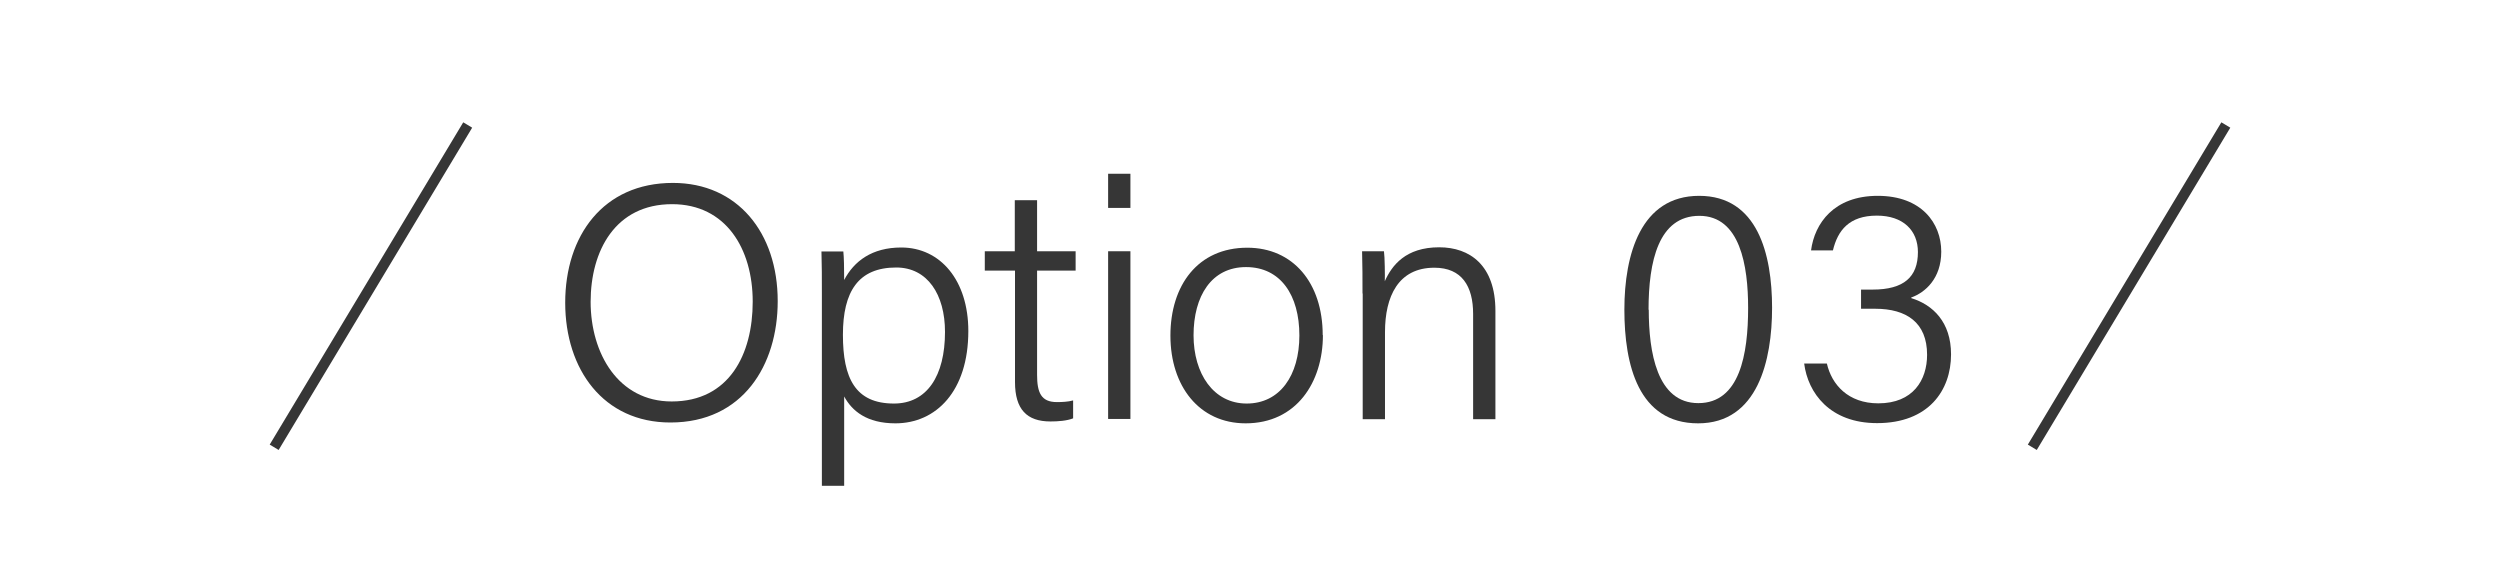
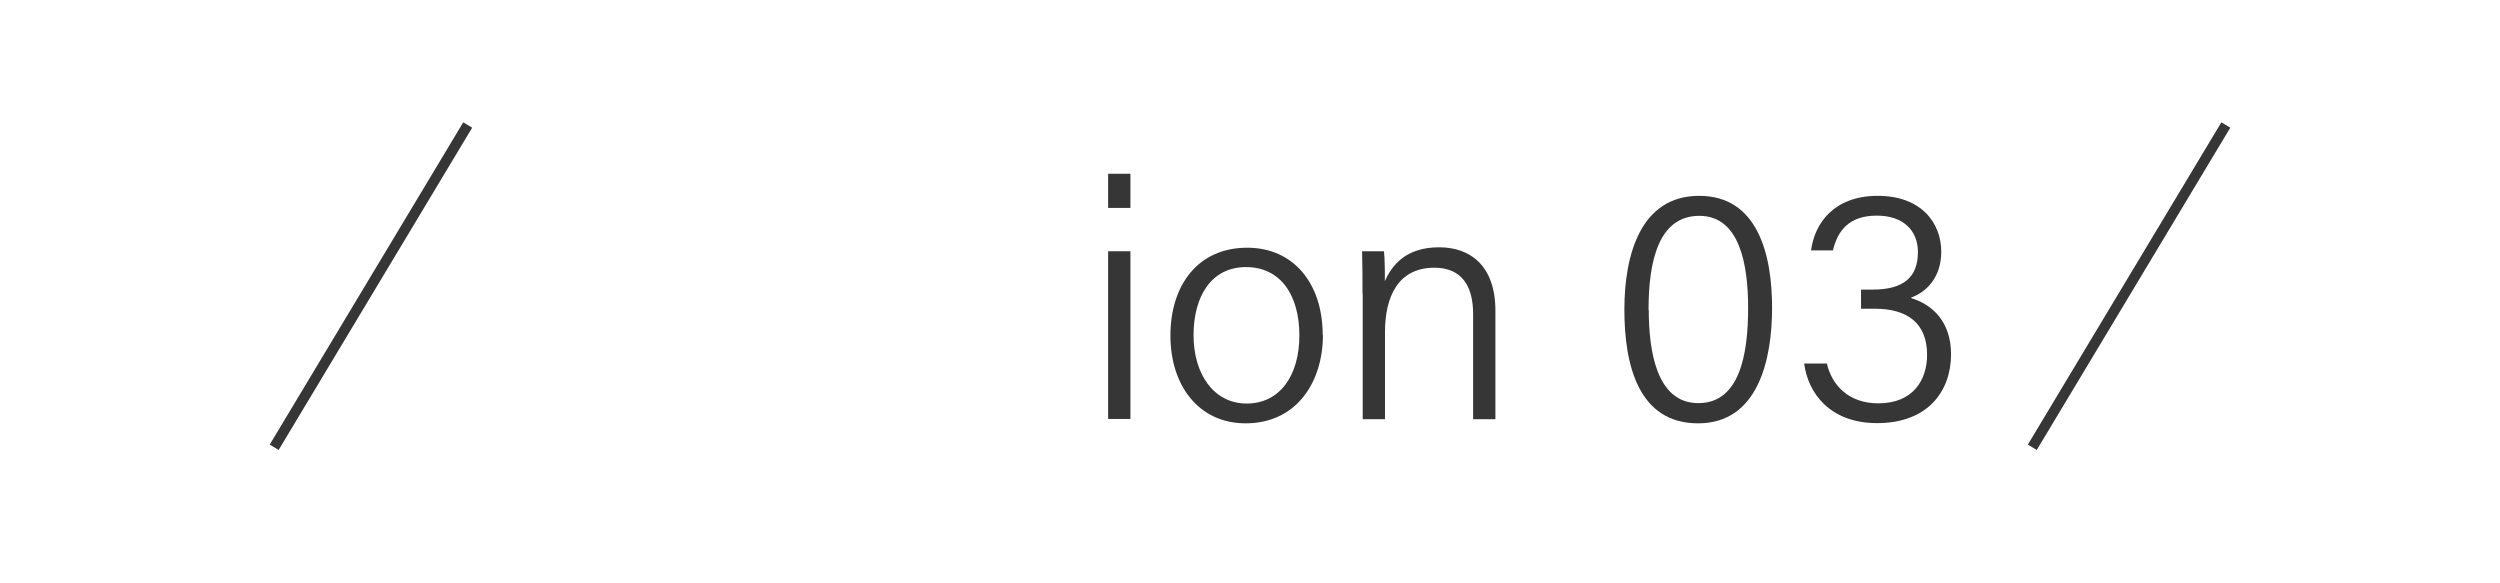
<svg xmlns="http://www.w3.org/2000/svg" id="Layer_2" data-name="Layer 2" viewBox="0 0 120 28">
  <defs>
    <style>
      .cls-1, .cls-2 {
        fill: none;
      }

      .cls-3 {
        fill: #363636;
      }

      .cls-2 {
        stroke: #363636;
        stroke-miterlimit: 10;
        stroke-width: .5px;
      }

      .cls-4 {
        clip-path: url(#clippath);
      }
    </style>
    <clipPath id="clippath">
      <rect class="cls-1" width="120" height="28" />
    </clipPath>
  </defs>
  <g id="_デザイン" data-name="デザイン">
    <g class="cls-4">
      <g>
        <g>
-           <path class="cls-3" d="M37.33,14.46c0,3.06-1.67,5.82-5.15,5.82-3.21,0-5.05-2.54-5.05-5.75s1.82-5.75,5.17-5.75c3.1,0,5.03,2.39,5.03,5.67ZM28.35,14.48c0,2.5,1.34,4.79,3.89,4.79,2.76,0,3.89-2.26,3.89-4.79s-1.28-4.68-3.87-4.68c-2.72,0-3.91,2.23-3.91,4.69Z" />
-           <path class="cls-3" d="M40.52,19.02v4.3h-1.07v-9.28c0-.66,0-1.36-.02-1.97h1.05c.03.29.04.77.04,1.37.47-.9,1.33-1.56,2.74-1.56,1.88,0,3.22,1.58,3.22,4.01,0,2.89-1.55,4.43-3.5,4.43-1.37,0-2.08-.59-2.46-1.29ZM45.36,15.93c0-1.79-.84-3.09-2.34-3.09-1.82,0-2.56,1.15-2.56,3.23s.59,3.3,2.45,3.3c1.58,0,2.45-1.32,2.45-3.44Z" />
-           <path class="cls-3" d="M47.26,12.06h1.45v-2.45h1.07v2.45h1.85v.93h-1.85v5c0,.85.19,1.31.95,1.31.22,0,.54-.01.78-.08v.86c-.3.12-.73.15-1.09.15-1.13,0-1.7-.58-1.7-1.89v-5.35h-1.45v-.93Z" />
-           <path class="cls-3" d="M53.19,8.34h1.07v1.64h-1.07v-1.64ZM53.19,12.06h1.07v8.05h-1.07v-8.05Z" />
+           <path class="cls-3" d="M53.19,8.34h1.07v1.64h-1.07v-1.64ZM53.19,12.06h1.07v8.05h-1.07Z" />
          <path class="cls-3" d="M63.5,16.08c0,2.28-1.28,4.24-3.71,4.24-2.23,0-3.61-1.79-3.61-4.21s1.32-4.22,3.69-4.22c2.19,0,3.62,1.68,3.62,4.2ZM57.29,16.09c0,1.85.96,3.28,2.55,3.28s2.53-1.34,2.53-3.27-.9-3.28-2.56-3.28-2.52,1.39-2.52,3.28Z" />
          <path class="cls-3" d="M65.4,14.09c0-.7,0-1.39-.02-2.03h1.05c.04.25.05,1.2.04,1.44.34-.76,1-1.63,2.61-1.63,1.47,0,2.7.86,2.7,3.05v5.2h-1.07v-5.05c0-1.33-.54-2.22-1.86-2.22-1.74,0-2.37,1.39-2.37,3.09v4.18h-1.07v-6.03Z" />
          <path class="cls-3" d="M85.06,14.78c0,2.5-.68,5.54-3.55,5.54s-3.54-2.81-3.54-5.46.79-5.46,3.59-5.46,3.5,2.79,3.5,5.38ZM79.14,14.86c0,2.03.39,4.49,2.38,4.49s2.39-2.35,2.39-4.57c0-2.02-.38-4.42-2.34-4.42s-2.44,2.18-2.44,4.51Z" />
          <path class="cls-3" d="M86.93,12.02c.17-1.3,1.1-2.62,3.2-2.62s3.05,1.31,3.05,2.68c0,1.29-.77,1.96-1.44,2.2v.03c1.04.32,1.91,1.15,1.91,2.7,0,1.73-1.08,3.3-3.55,3.3-2.27,0-3.32-1.45-3.5-2.86h1.09c.23,1.01,1.02,1.91,2.47,1.91,1.67,0,2.34-1.12,2.34-2.33,0-1.55-.99-2.21-2.49-2.21h-.68v-.92h.56c1.5,0,2.17-.61,2.17-1.8,0-1.04-.71-1.75-1.97-1.75-1.33,0-1.88.71-2.11,1.67h-1.05Z" />
        </g>
        <g>
          <line class="cls-2" x1="22.45" y1="6" x2="13.16" y2="21.47" />
          <line class="cls-2" x1="106.84" y1="6" x2="97.55" y2="21.47" />
        </g>
      </g>
    </g>
  </g>
</svg>